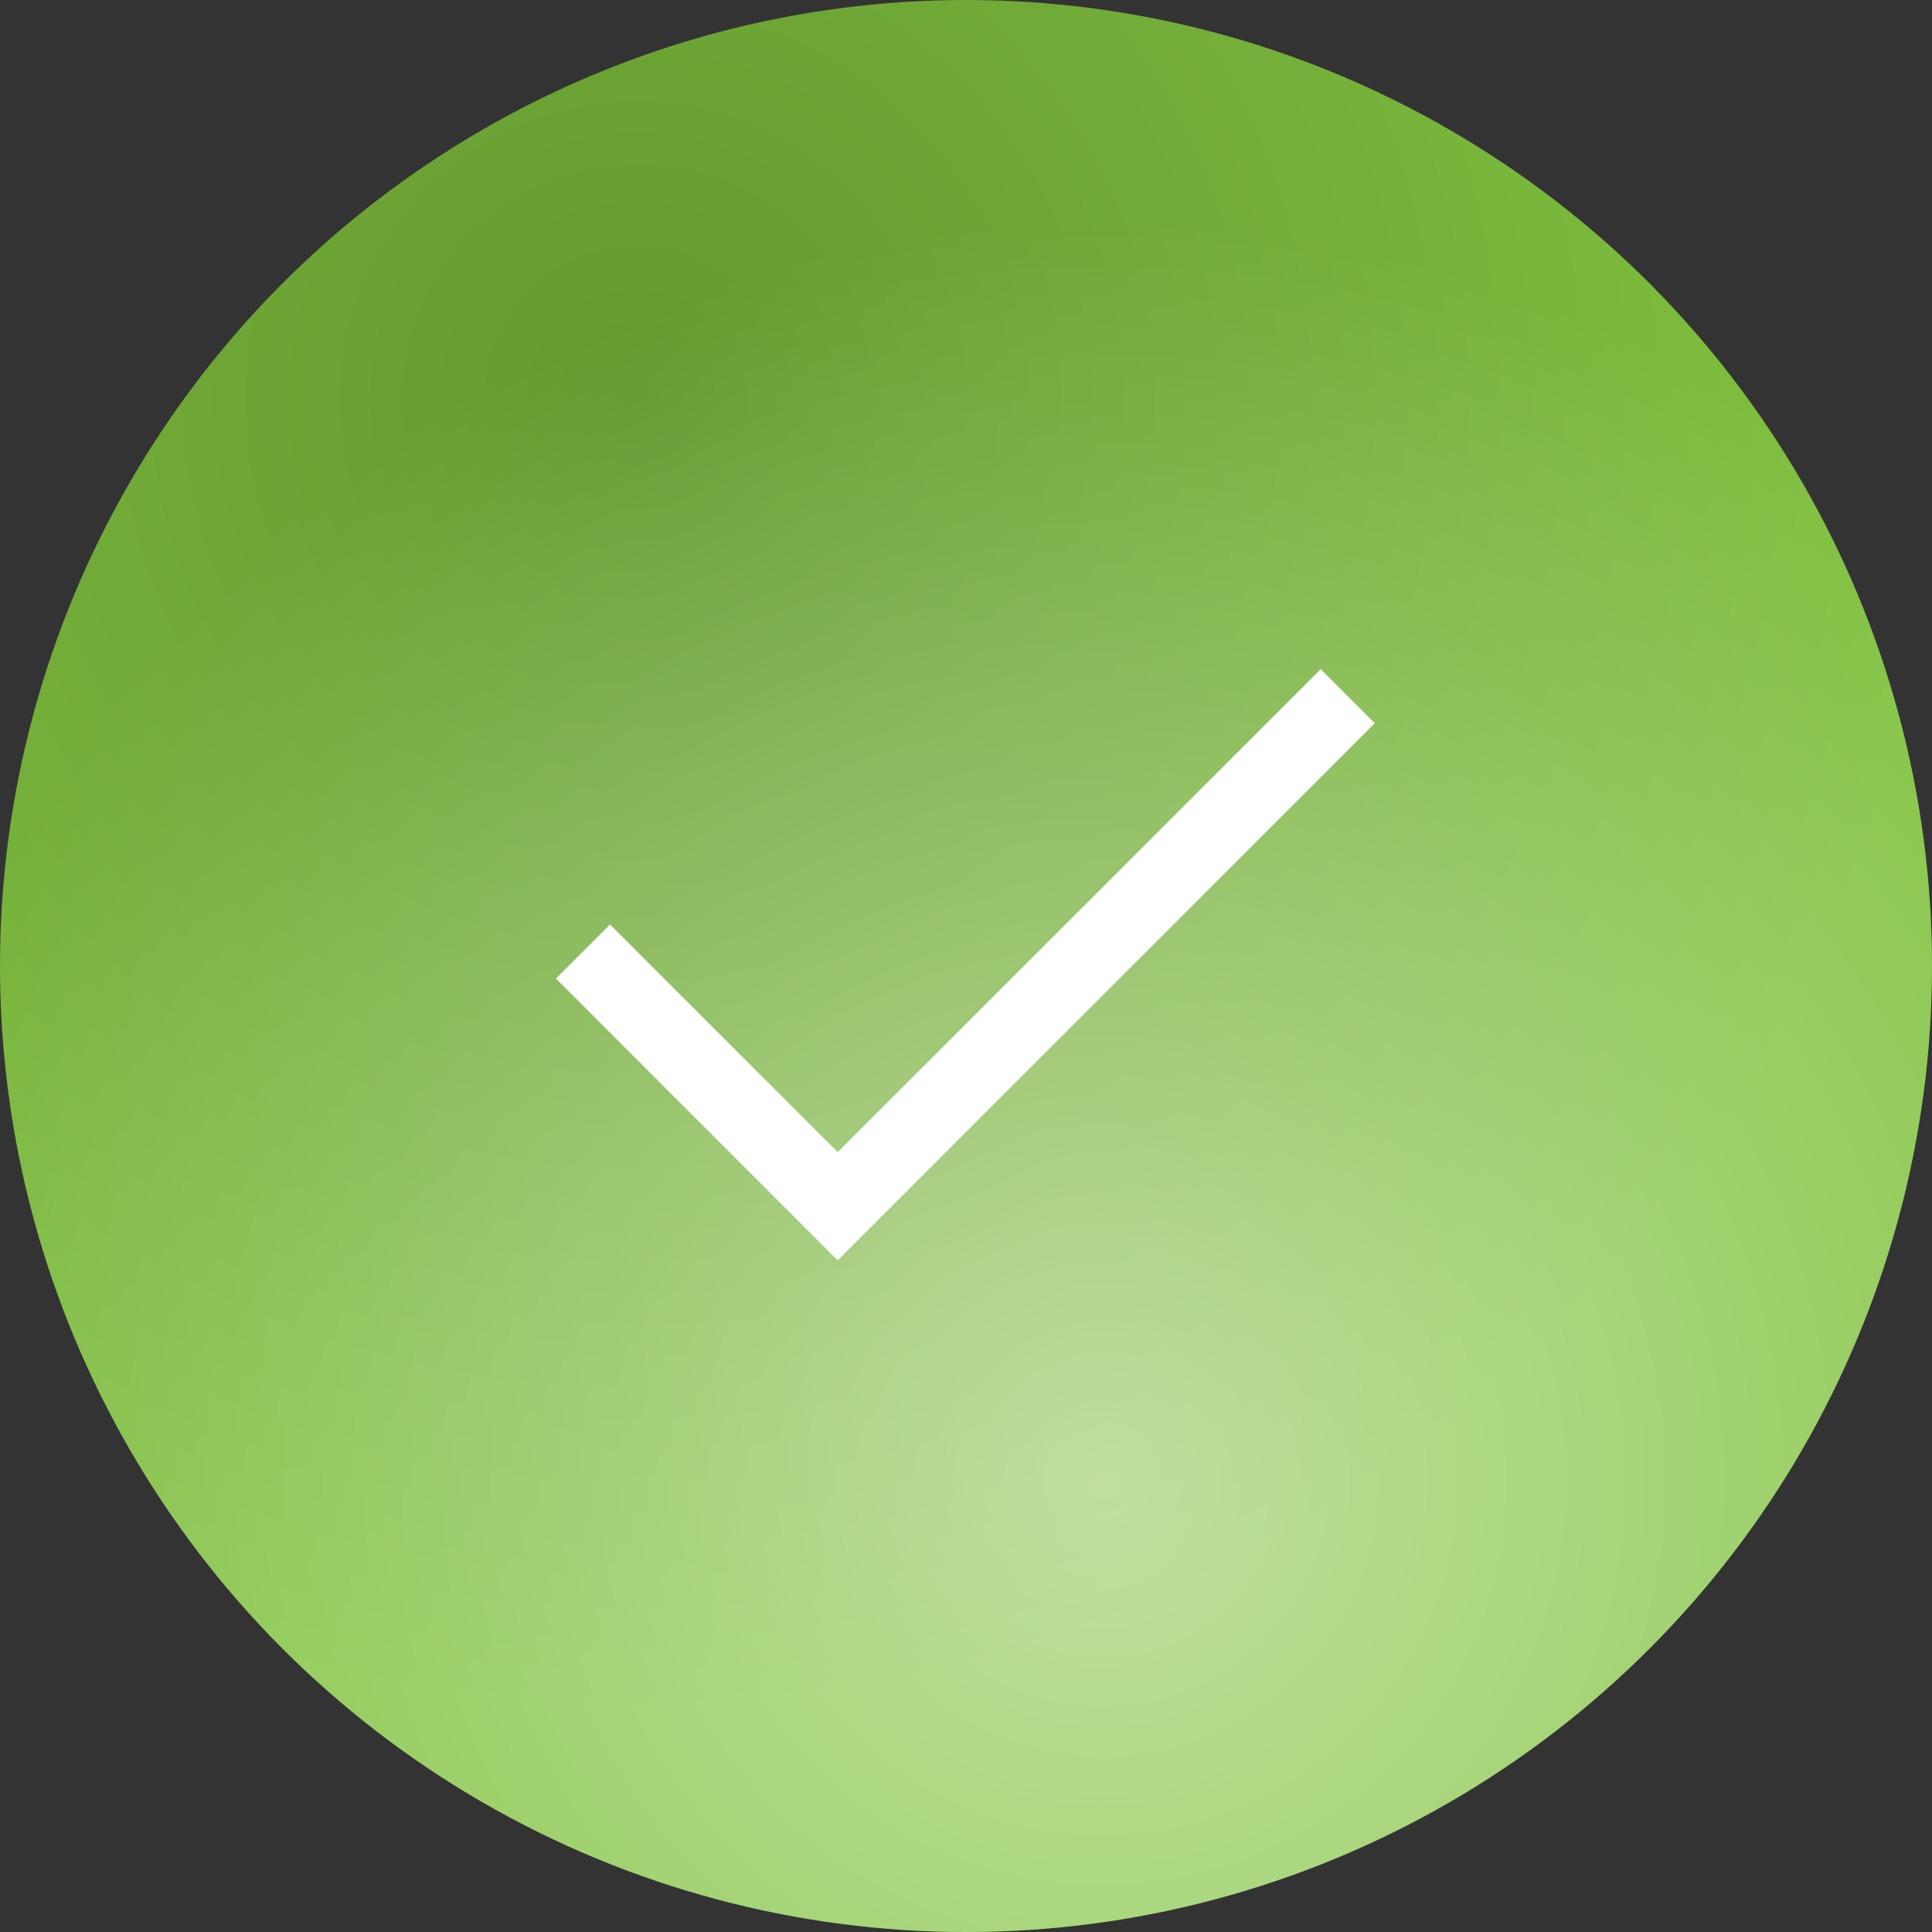
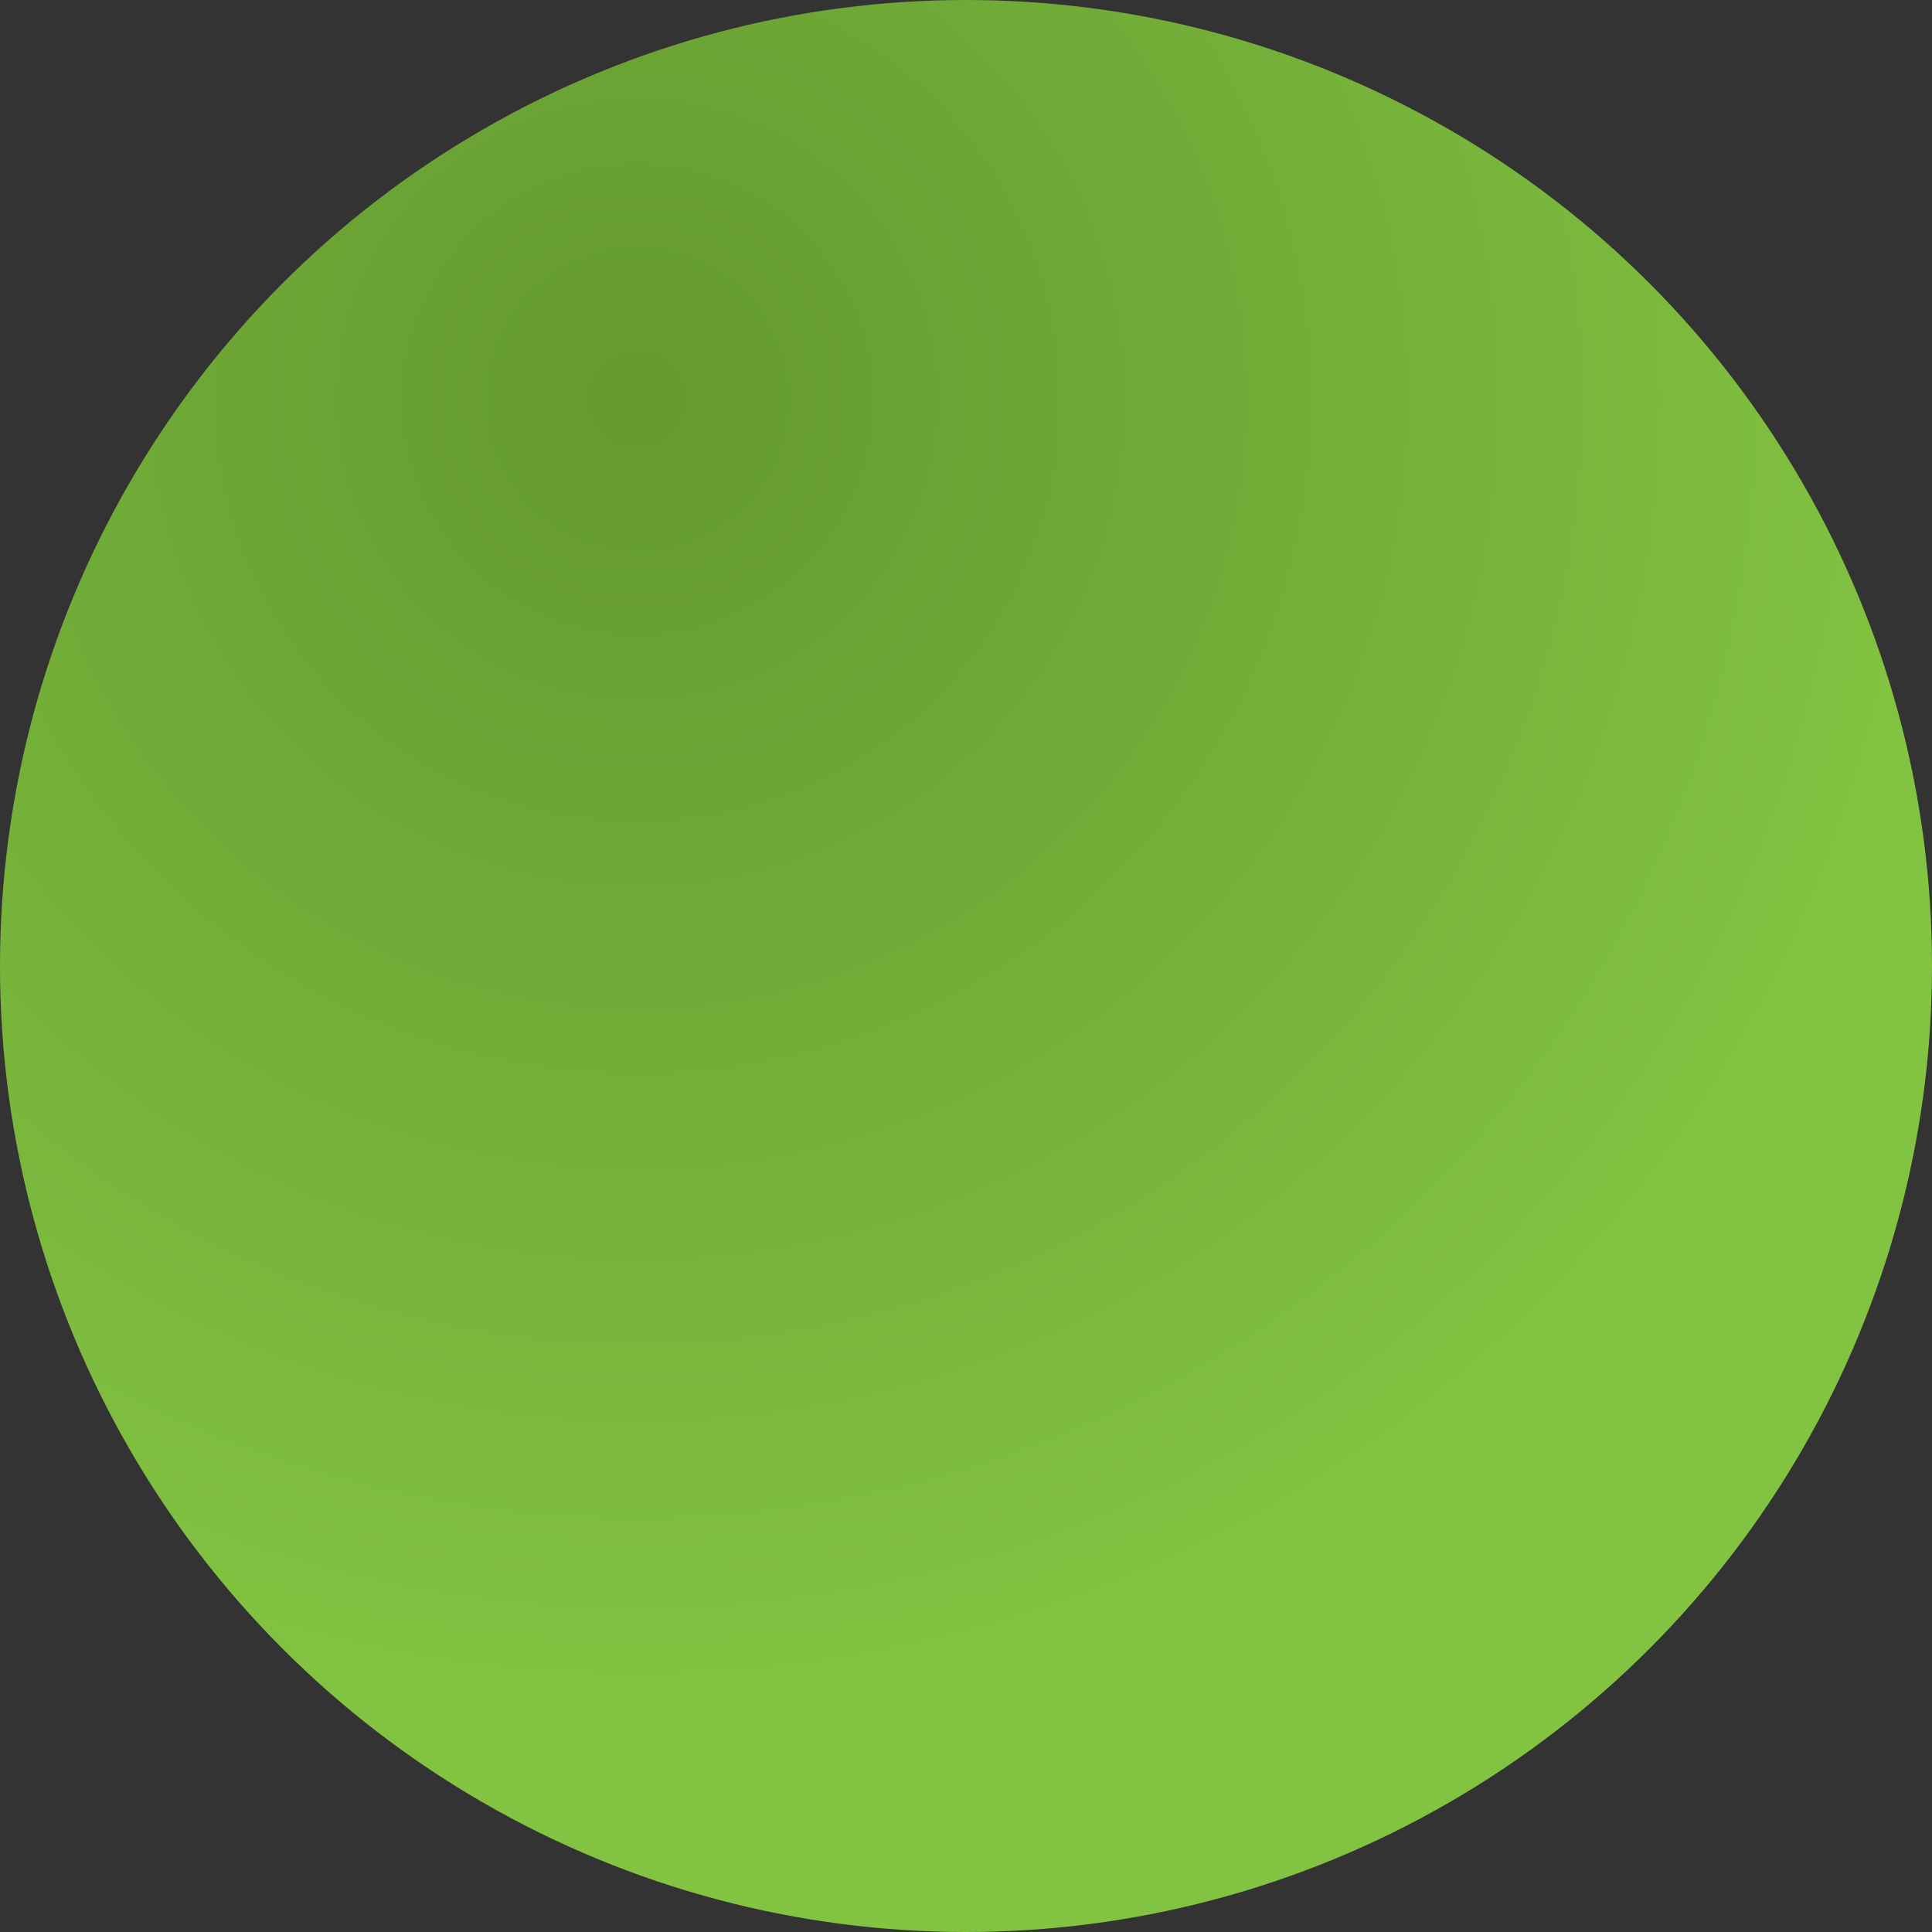
<svg xmlns="http://www.w3.org/2000/svg" width="32" height="32" viewBox="0 0 32 32" fill="none">
  <rect x="0" y="0" width="32" height="32" fill="#333333" stroke="none" />
  <ellipse cx="16" cy="16" rx="16" ry="16" transform="rotate(180 16 16)" fill="url(#paint0_radial_602_71)" />
-   <ellipse cx="16" cy="16" rx="16" ry="16" transform="rotate(180 16 16)" fill="url(#paint1_radial_602_71)" fill-opacity="0.5" />
-   <path d="M13.875 20.875L9.208 16.208L10.104 15.312L13.875 19.083L21.875 11.083L22.771 11.979L13.875 20.875Z" fill="white" />
  <defs>
    <radialGradient id="paint0_radial_602_71" cx="0" cy="0" r="1" gradientUnits="userSpaceOnUse" gradientTransform="translate(21.44 25.28) rotate(-141.605) scale(21.64)">
      <stop stop-color="#649930" />
      <stop offset="1" stop-color="#82C341" />
    </radialGradient>
    <radialGradient id="paint1_radial_602_71" cx="0" cy="0" r="1" gradientUnits="userSpaceOnUse" gradientTransform="translate(13.76 7.36) rotate(75.964) scale(21.11 21.11)">
      <stop stop-color="white" />
      <stop offset="1" stop-color="white" stop-opacity="0" />
    </radialGradient>
  </defs>
</svg>